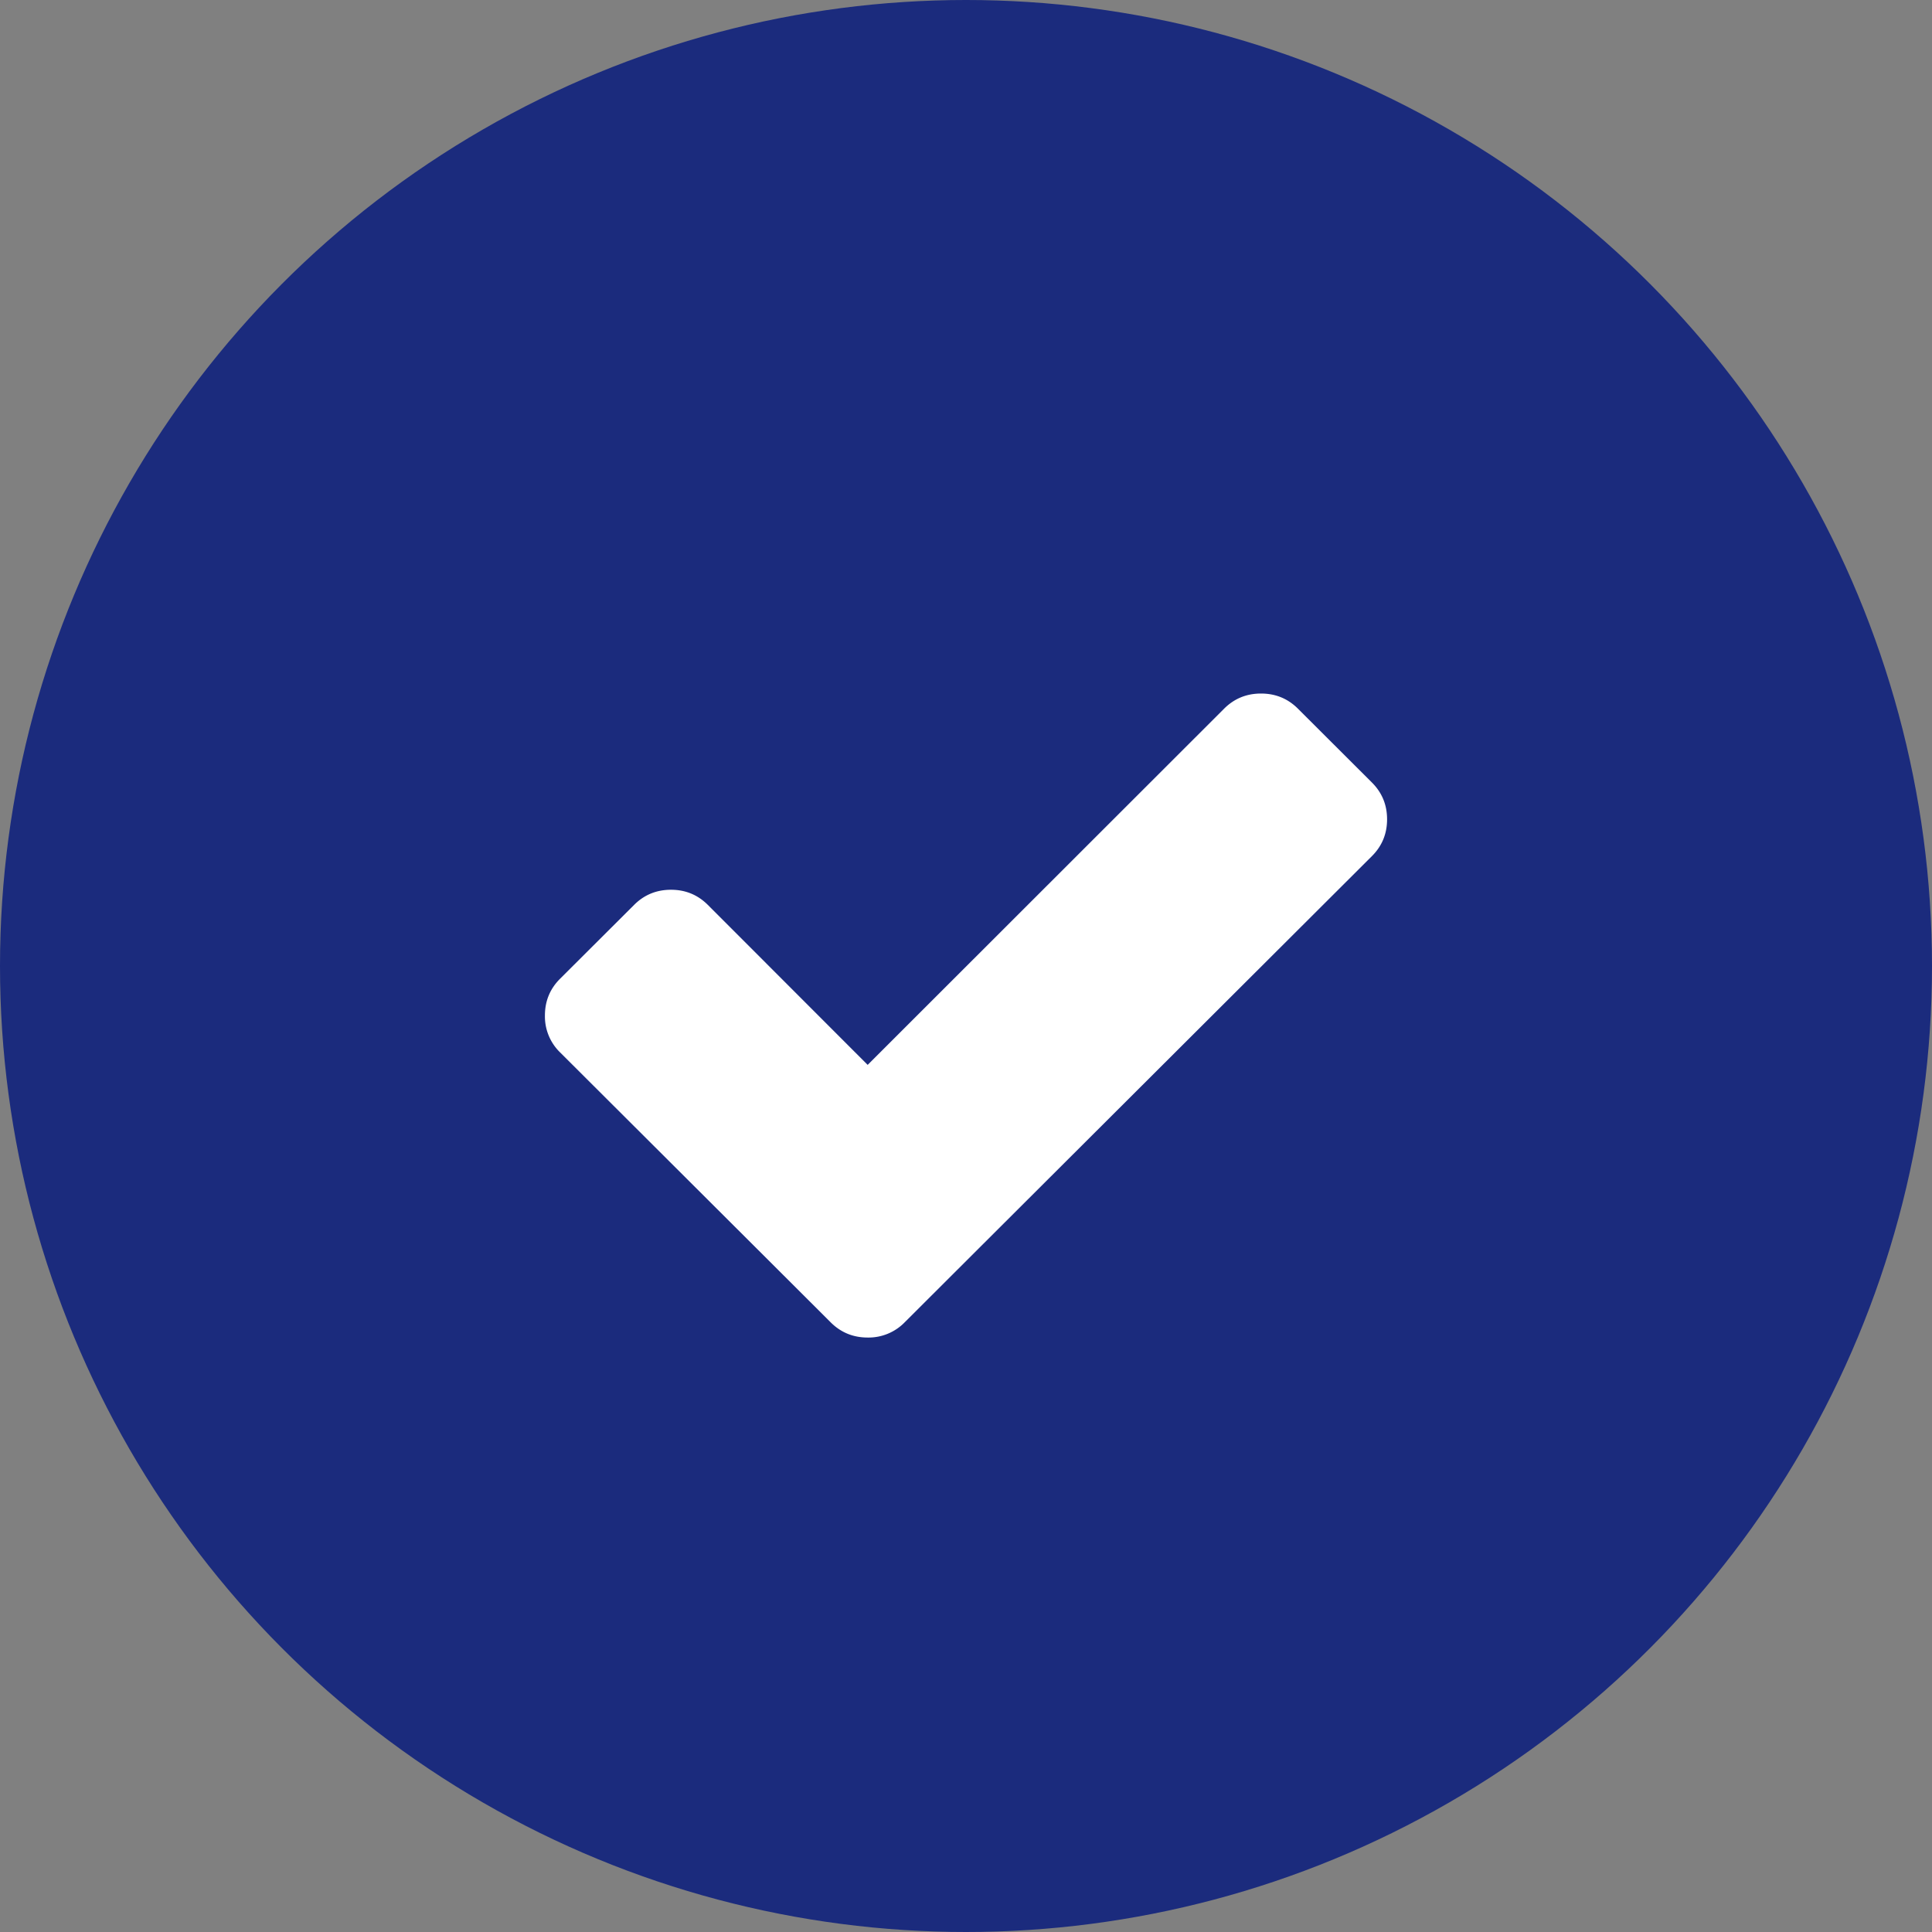
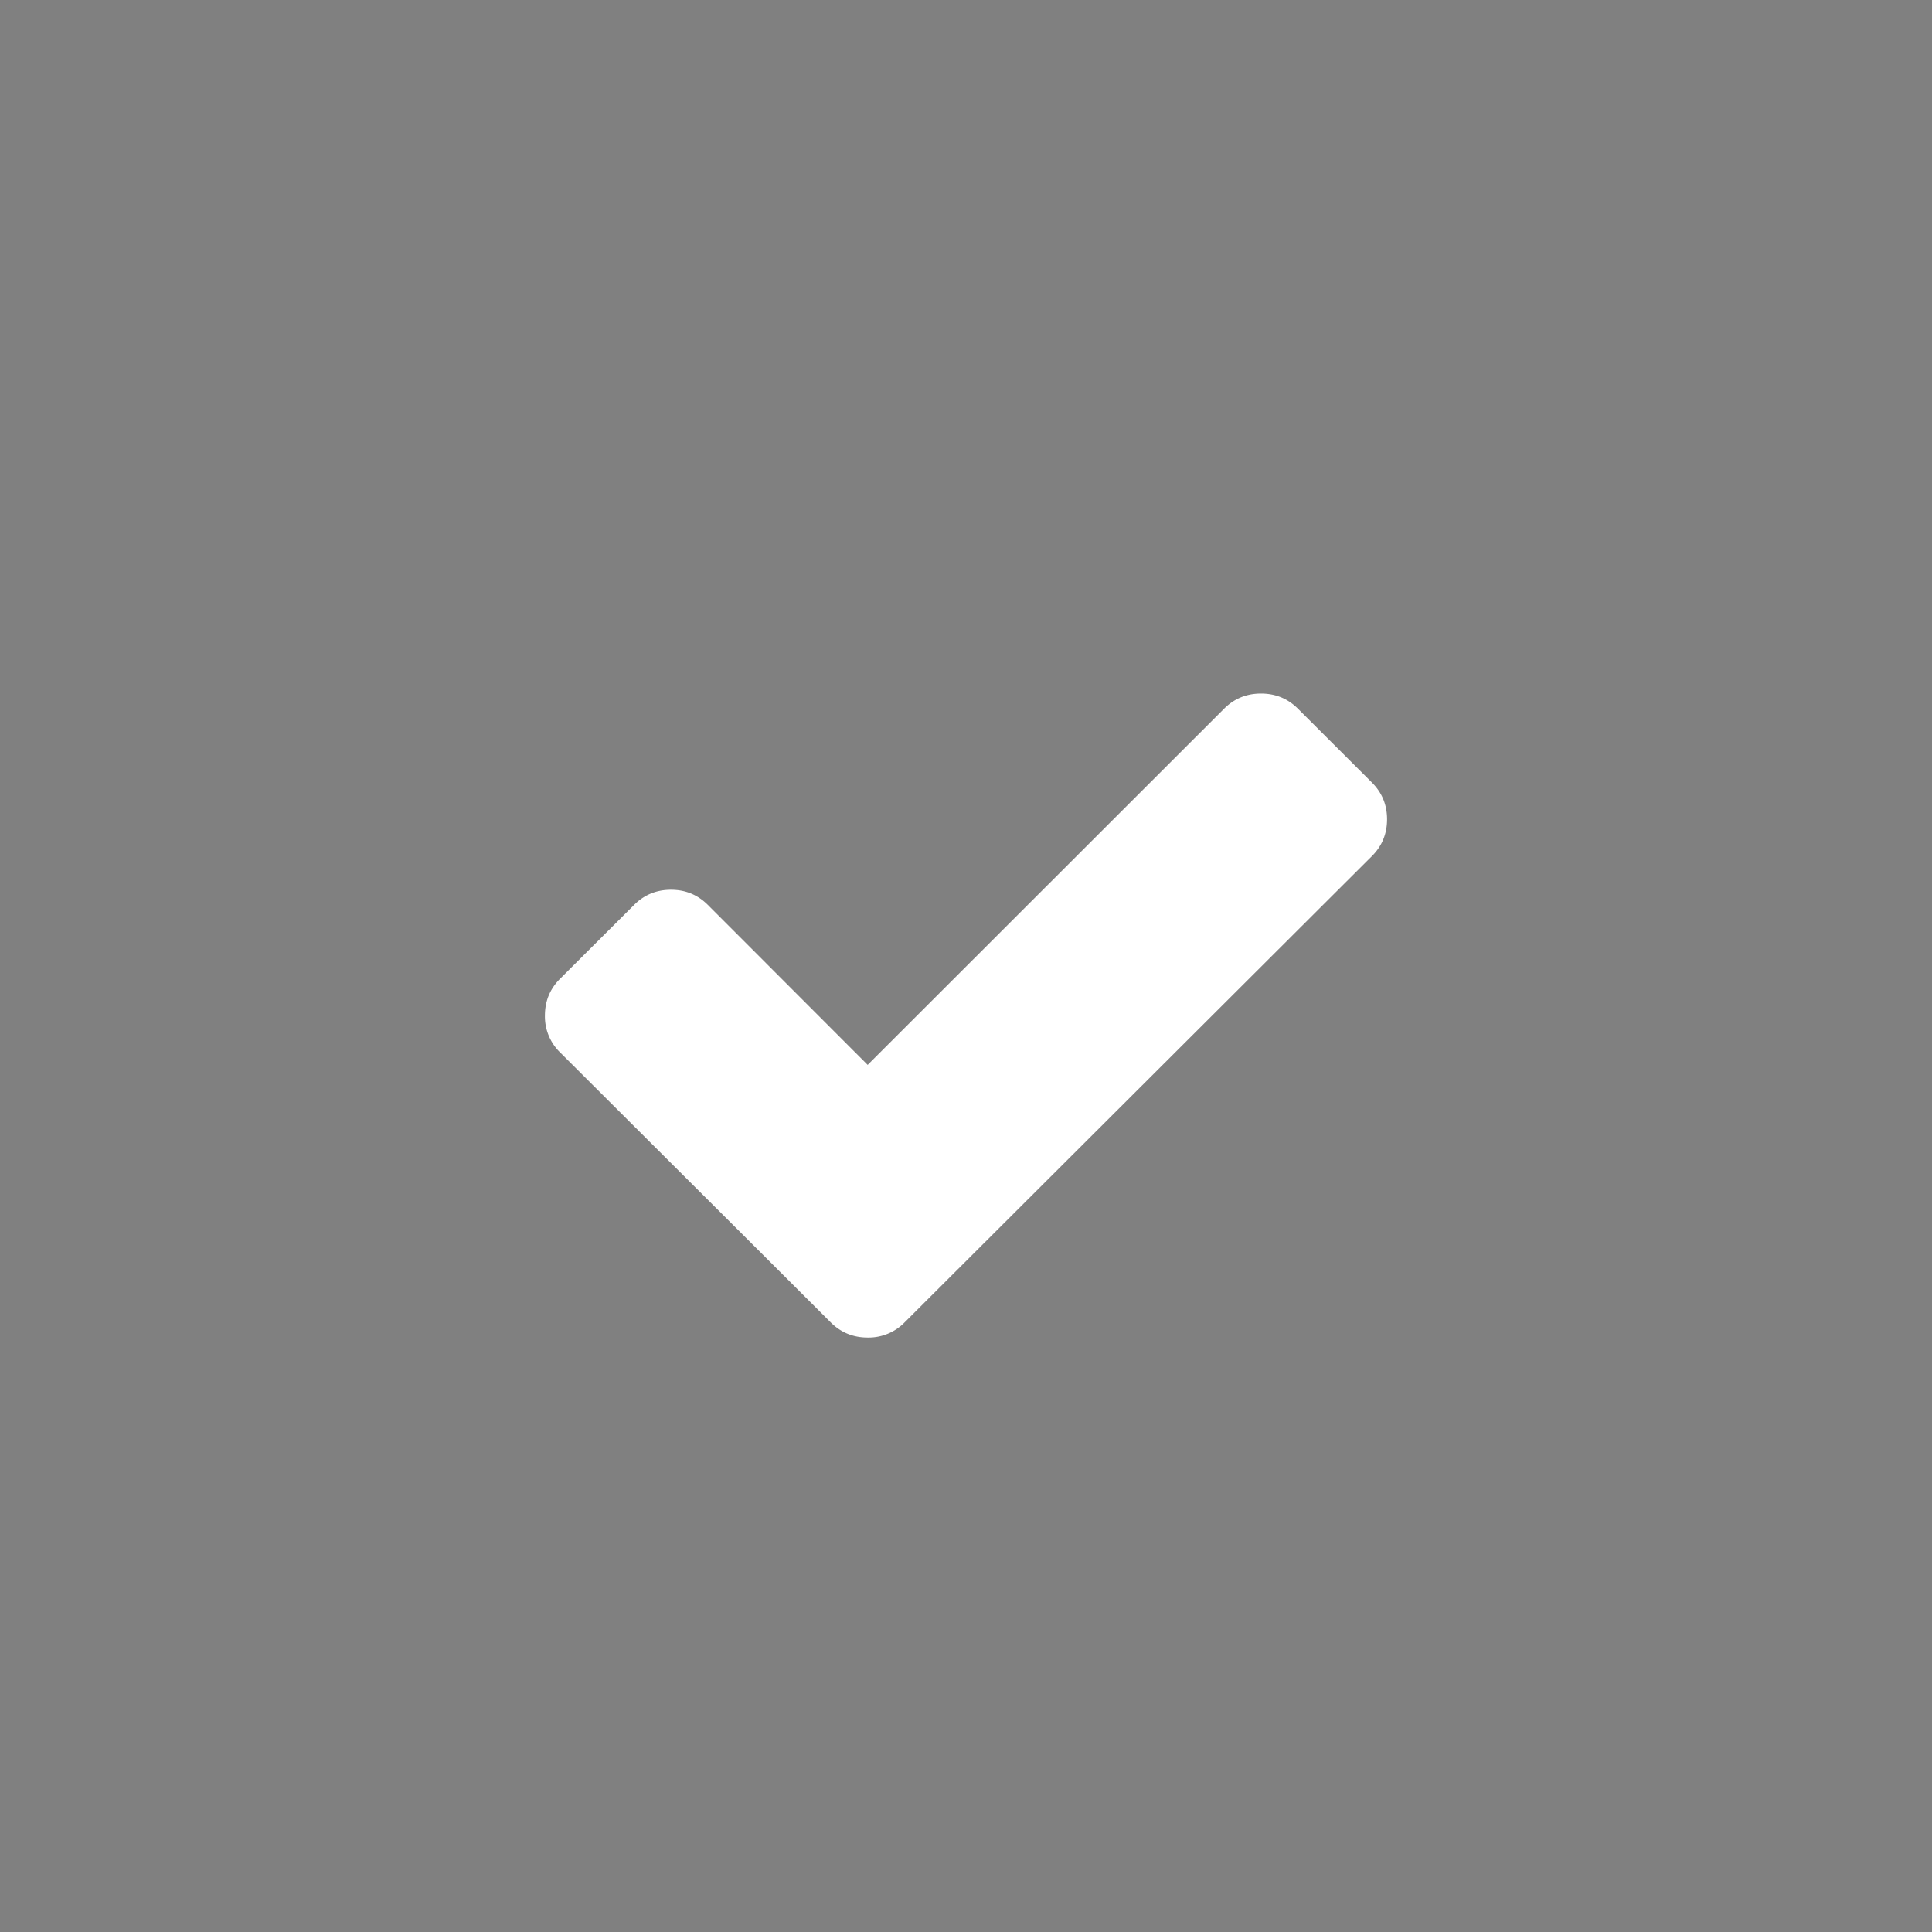
<svg xmlns="http://www.w3.org/2000/svg" width="39" height="39" viewBox="0 0 39 39">
  <rect x="0" y="0" width="39" height="39" fill="#808080" stroke="none" />
  <title>Group 3 Copy 2</title>
  <g fill="none" fill-rule="evenodd">
-     <circle fill="#1B2B7D" cx="19.5" cy="19.5" r="19.5" />
    <path d="M27.693 15.795c.205.204.307.452.307.744s-.102.54-.307.744l-7.94 7.922-1.492 1.489a1.017 1.017 0 0 1-.746.306c-.293 0-.541-.102-.746-.306l-1.492-1.489-3.97-3.96A1.012 1.012 0 0 1 11 20.5c0-.292.102-.54.307-.744l1.492-1.488c.204-.205.453-.307.746-.307.292 0 .54.102.745.307l3.225 3.228 7.195-7.19c.204-.204.453-.306.745-.306.293 0 .542.102.746.306l1.492 1.489z" fill="#FFF" />
  </g>
</svg>